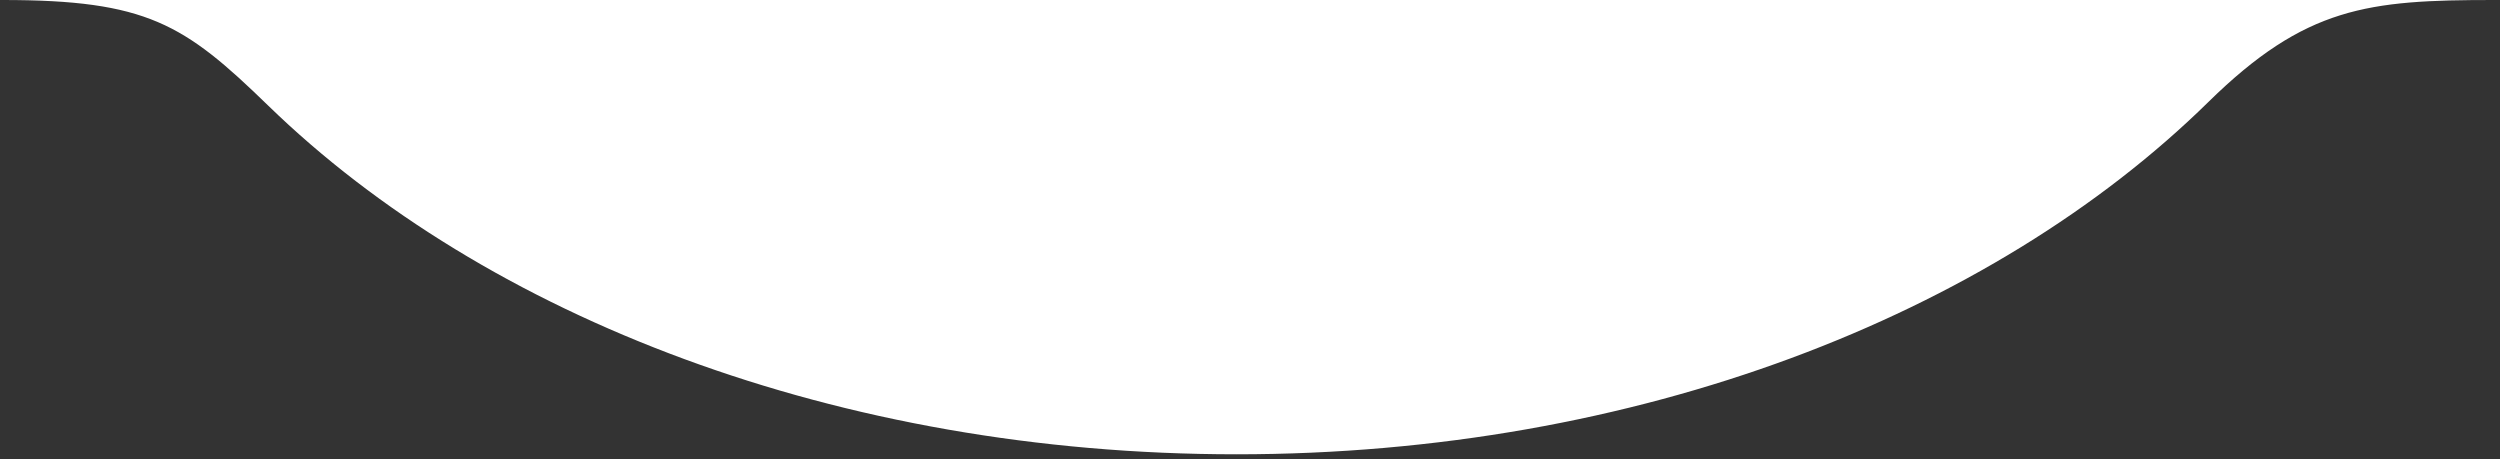
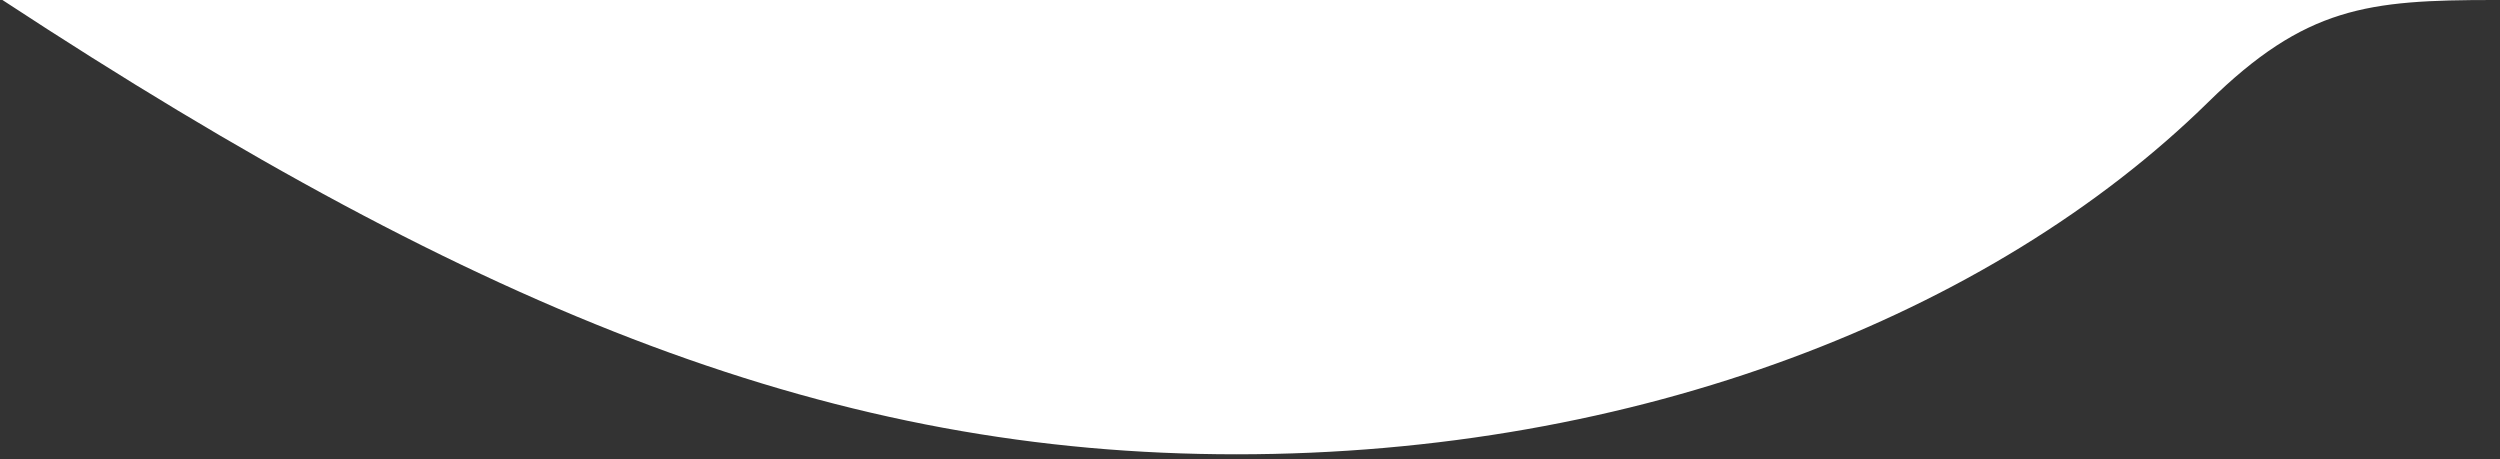
<svg xmlns="http://www.w3.org/2000/svg" width="343" height="63" viewBox="0 0 343 63" fill="none">
  <rect x="0" y="0" width="343" height="63" fill="#333333" stroke="none" />
-   <path d="M0.333 0C20.139 0 25.249 3.263 36.76 14.453C66.609 43.468 115.008 62.33 169.639 62.33C224.553 62.33 273.17 43.272 302.98 14.002C316.315 0.908 324.889 0 342.139 0H0.333Z" fill="white" />
+   <path d="M0.333 0C66.609 43.468 115.008 62.33 169.639 62.33C224.553 62.33 273.17 43.272 302.98 14.002C316.315 0.908 324.889 0 342.139 0H0.333Z" fill="white" />
</svg>